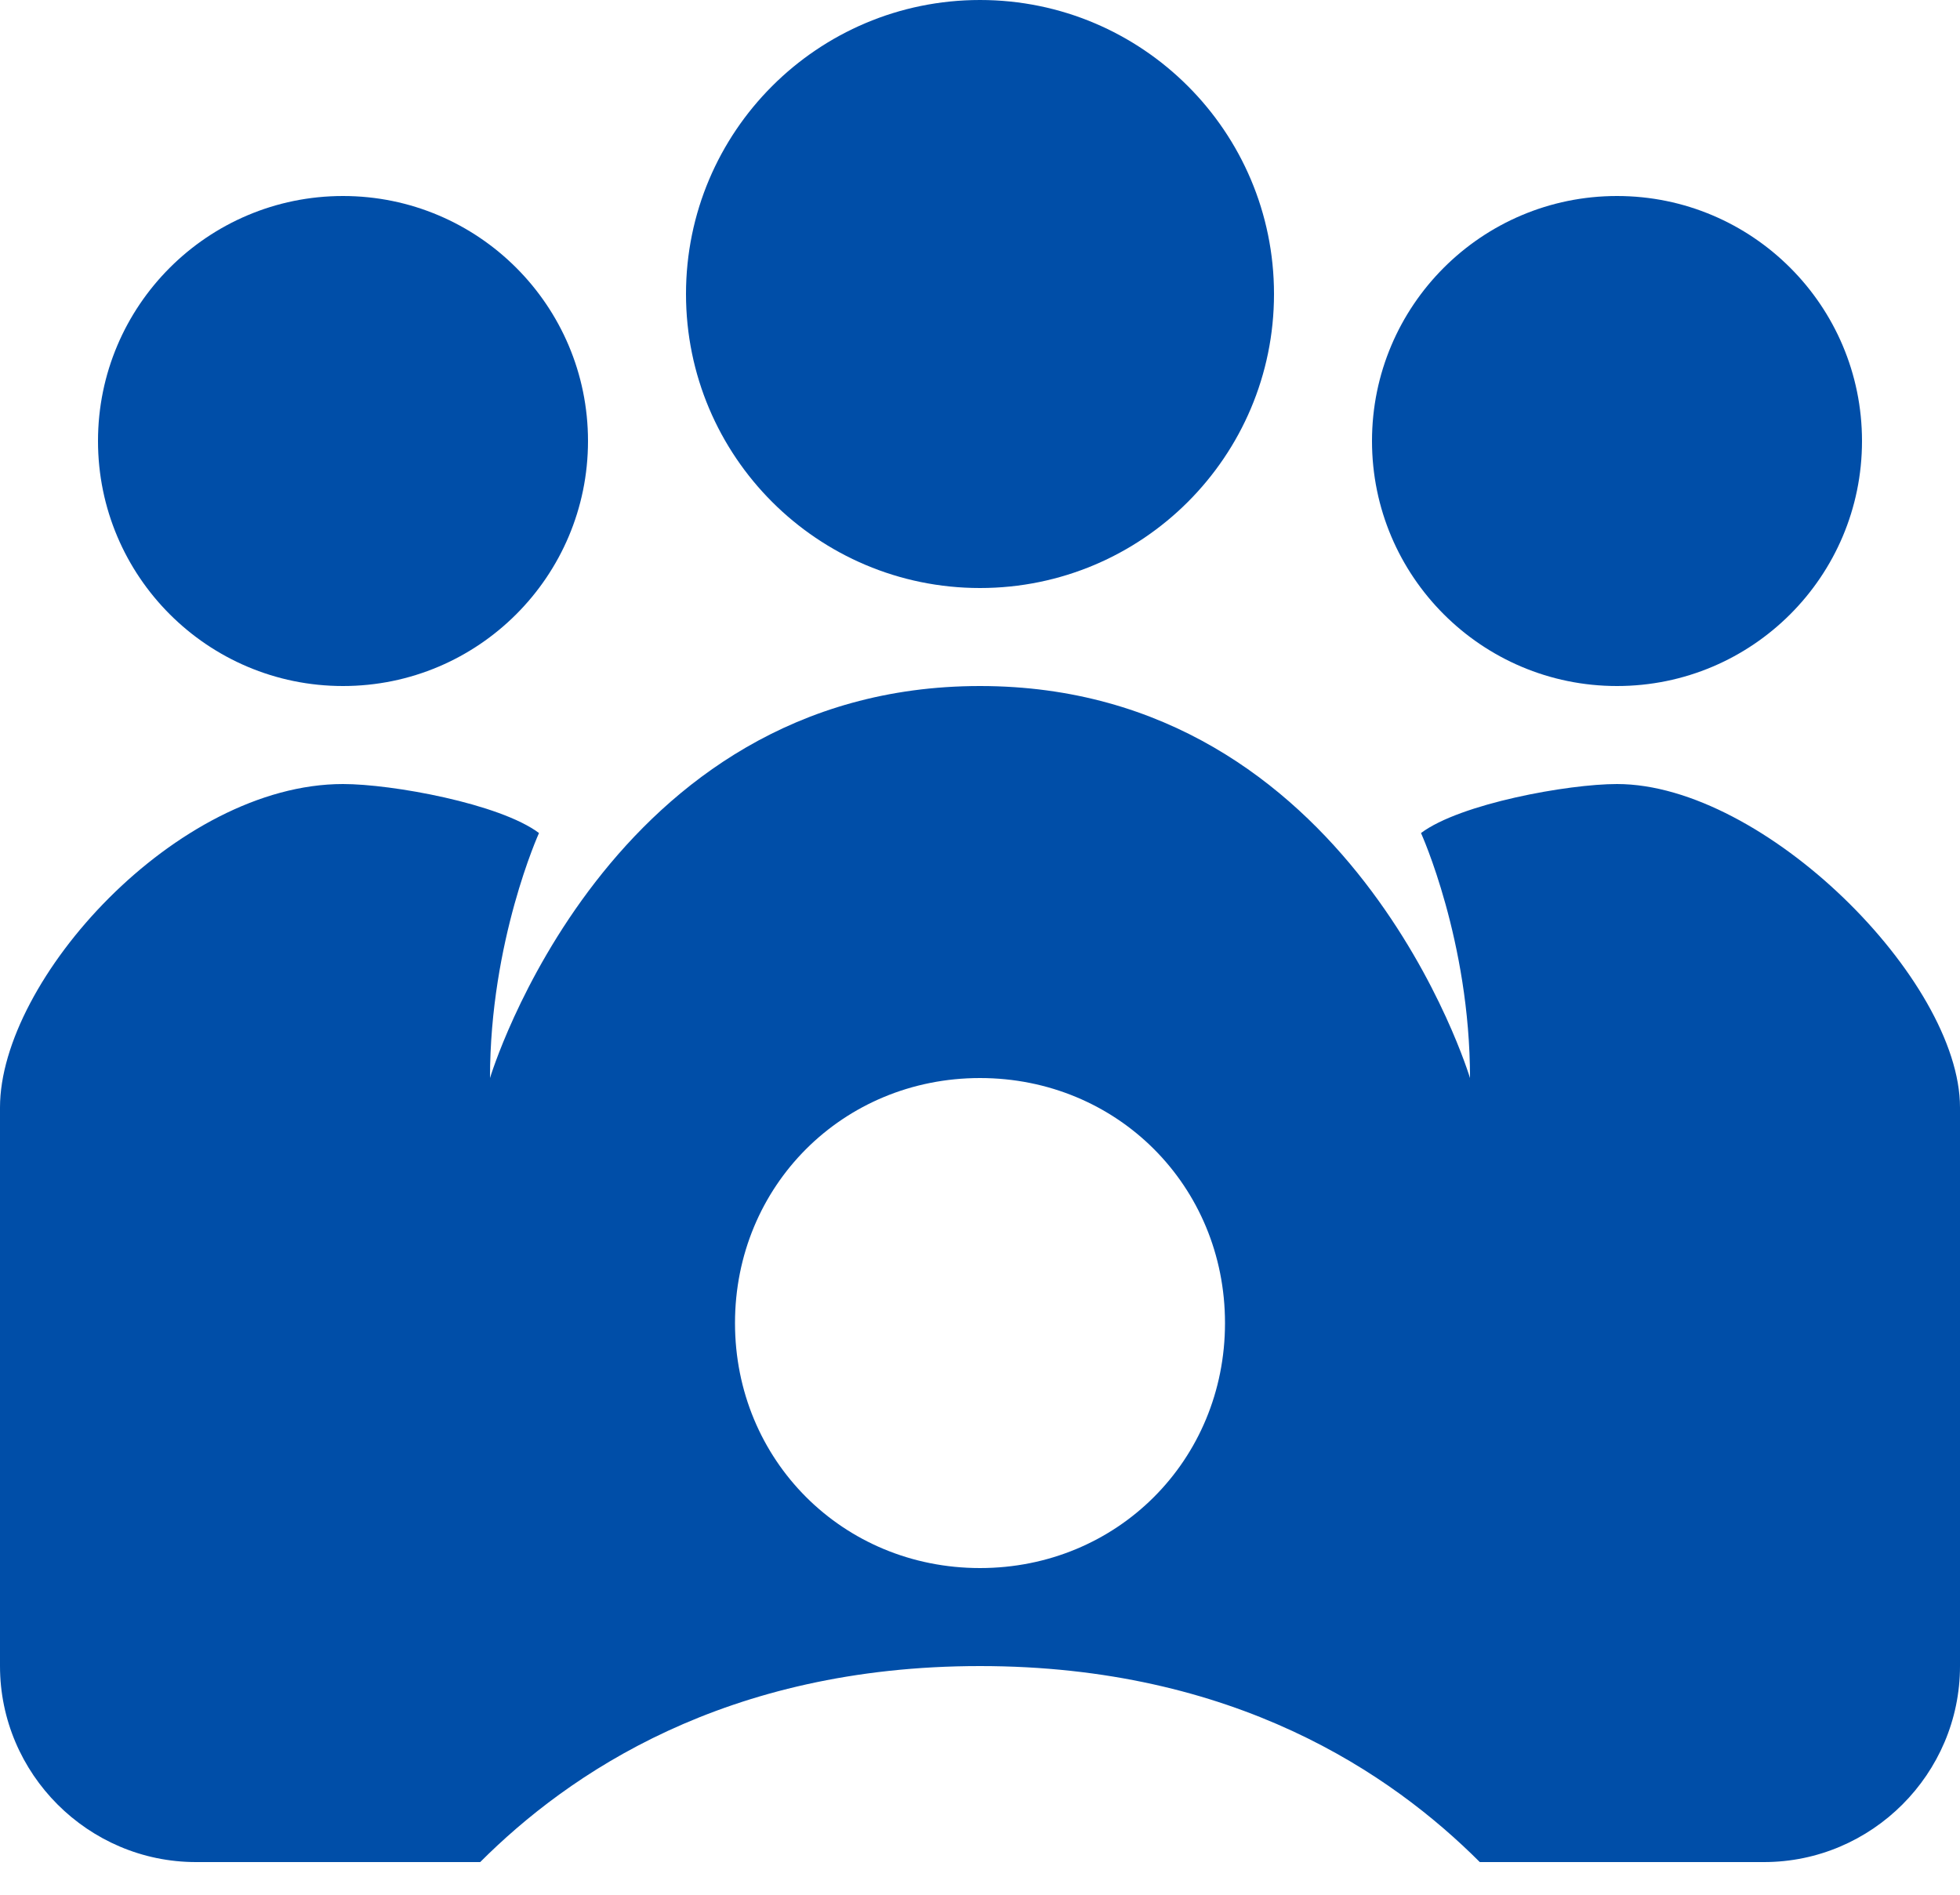
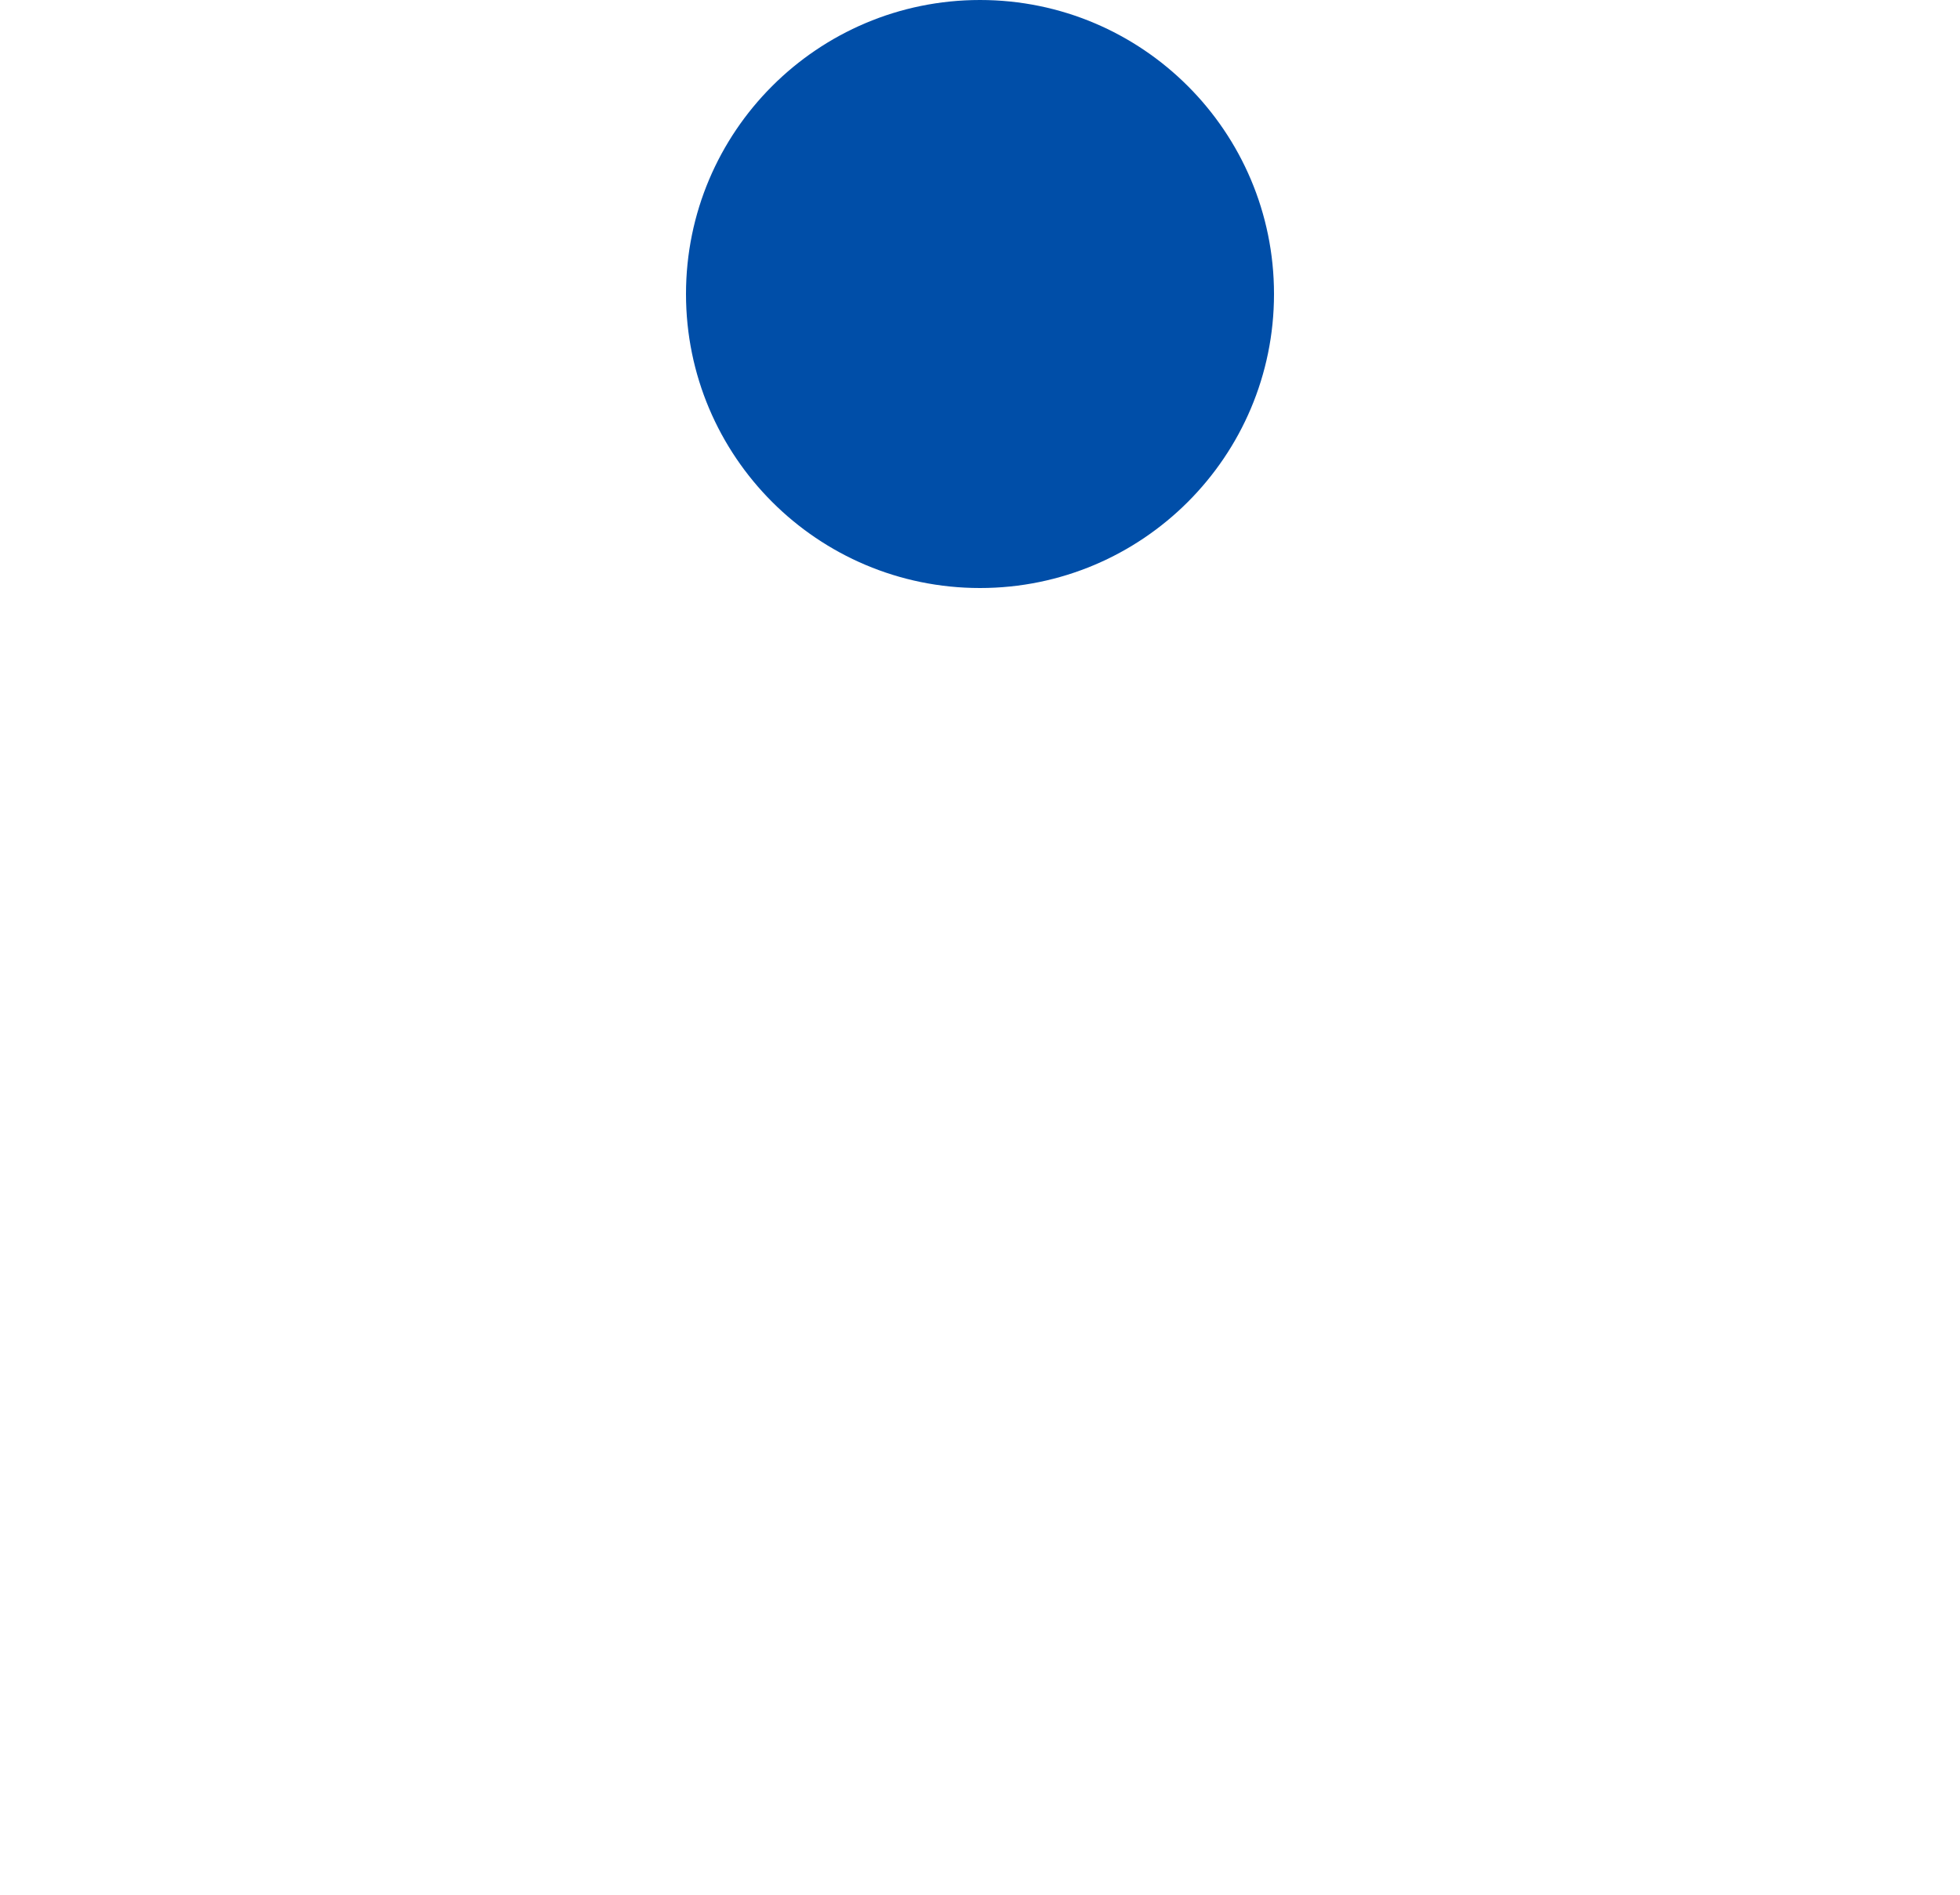
<svg xmlns="http://www.w3.org/2000/svg" width="30" height="29" viewBox="0 0 30 29" fill="none">
-   <path d="M24.75 10.5C26.821 10.5 28.5 8.821 28.5 6.75C28.5 4.679 26.821 3 24.75 3C22.679 3 21 4.679 21 6.75C21 8.821 22.679 10.5 24.75 10.5Z" fill="#004EA8" />
-   <path d="M5.25 10.5C7.321 10.5 9 8.821 9 6.75C9 4.679 7.321 3 5.25 3C3.179 3 1.5 4.679 1.5 6.75C1.5 8.821 3.179 10.5 5.25 10.5Z" fill="#004EA8" />
  <path d="M15 9C17.485 9 19.5 6.985 19.5 4.5C19.5 2.015 17.485 0 15 0C12.515 0 10.5 2.015 10.5 4.5C10.5 6.985 12.515 9 15 9Z" fill="#004EA8" />
-   <path d="M24.75 12C24 12 22.35 12.3 21.75 12.75C21.75 12.75 22.5 14.4 22.5 16.5C22.5 16.5 20.7 10.5 15 10.5C9.3 10.5 7.5 16.5 7.5 16.5C7.5 14.4 8.25 12.75 8.25 12.75C7.65 12.3 6 12 5.25 12C2.7 12 0 15 0 16.95V25.5C0 27.15 1.35 28.5 3 28.5H7.35C8.7 27.15 11.1 25.5 15 25.5C18.9 25.5 21.3 27.15 22.65 28.5H27C28.65 28.5 30 27.15 30 25.5V16.95C30 15 27 12 24.75 12ZM15 24C12.9 24 11.25 22.35 11.25 20.25C11.25 18.15 12.9 16.5 15 16.5C17.1 16.5 18.75 18.15 18.75 20.25C18.75 22.35 17.1 24 15 24Z" fill="#004EA8" />
</svg>